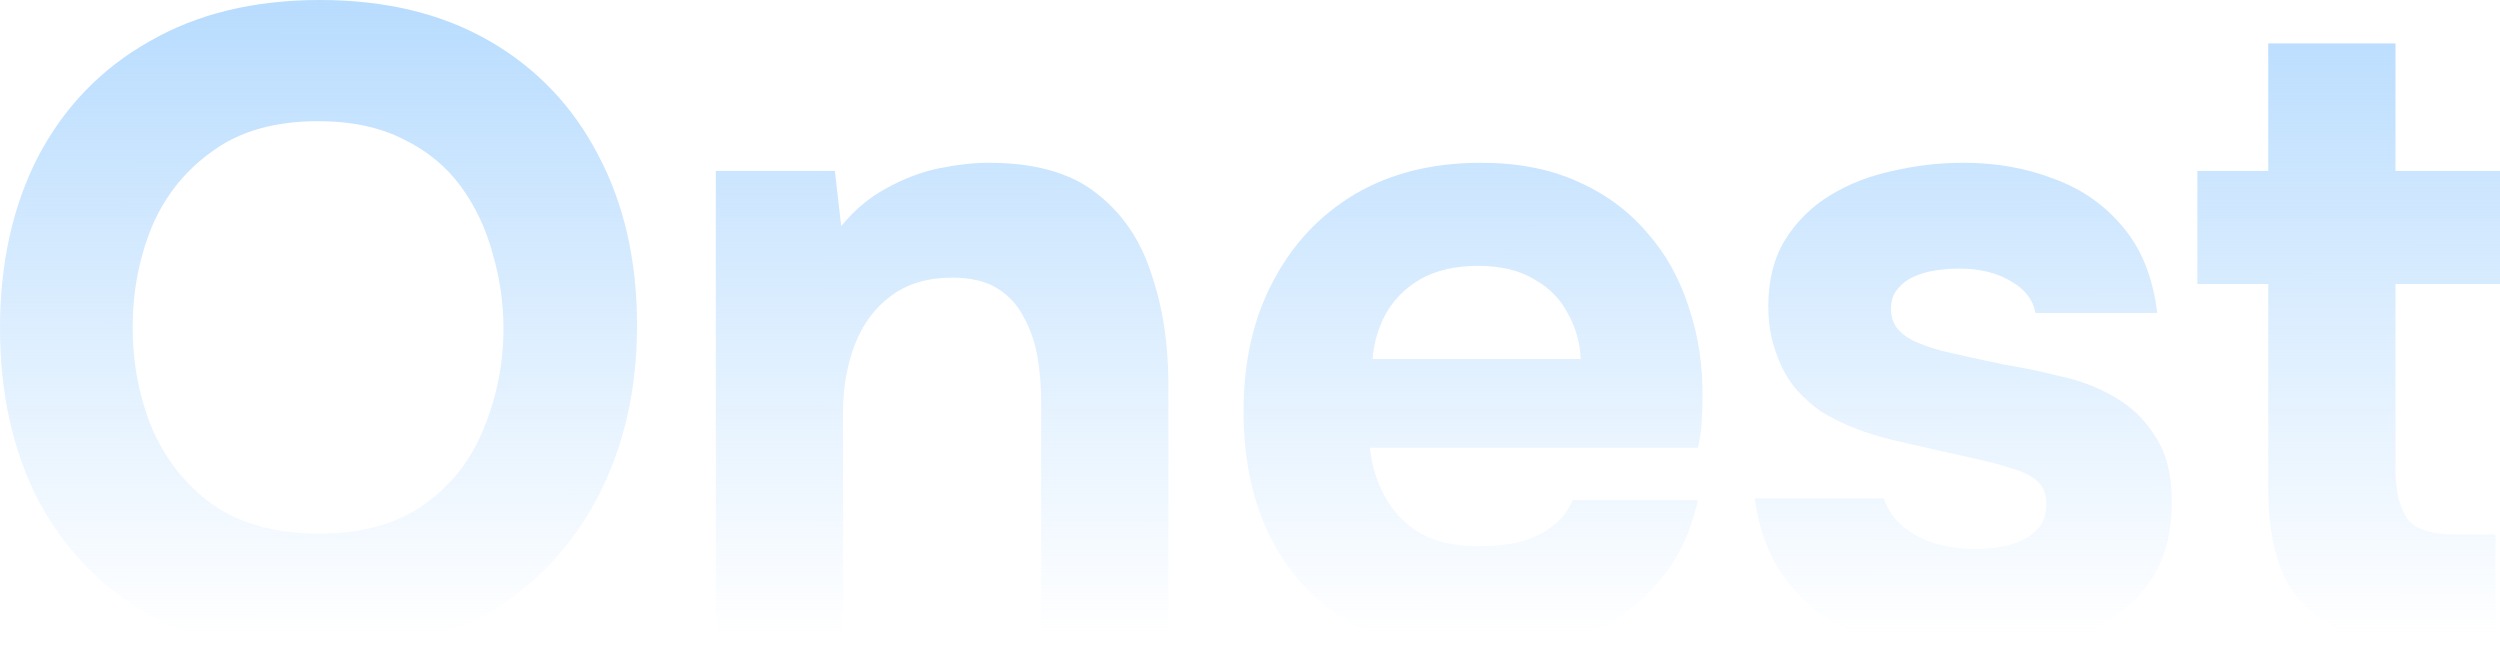
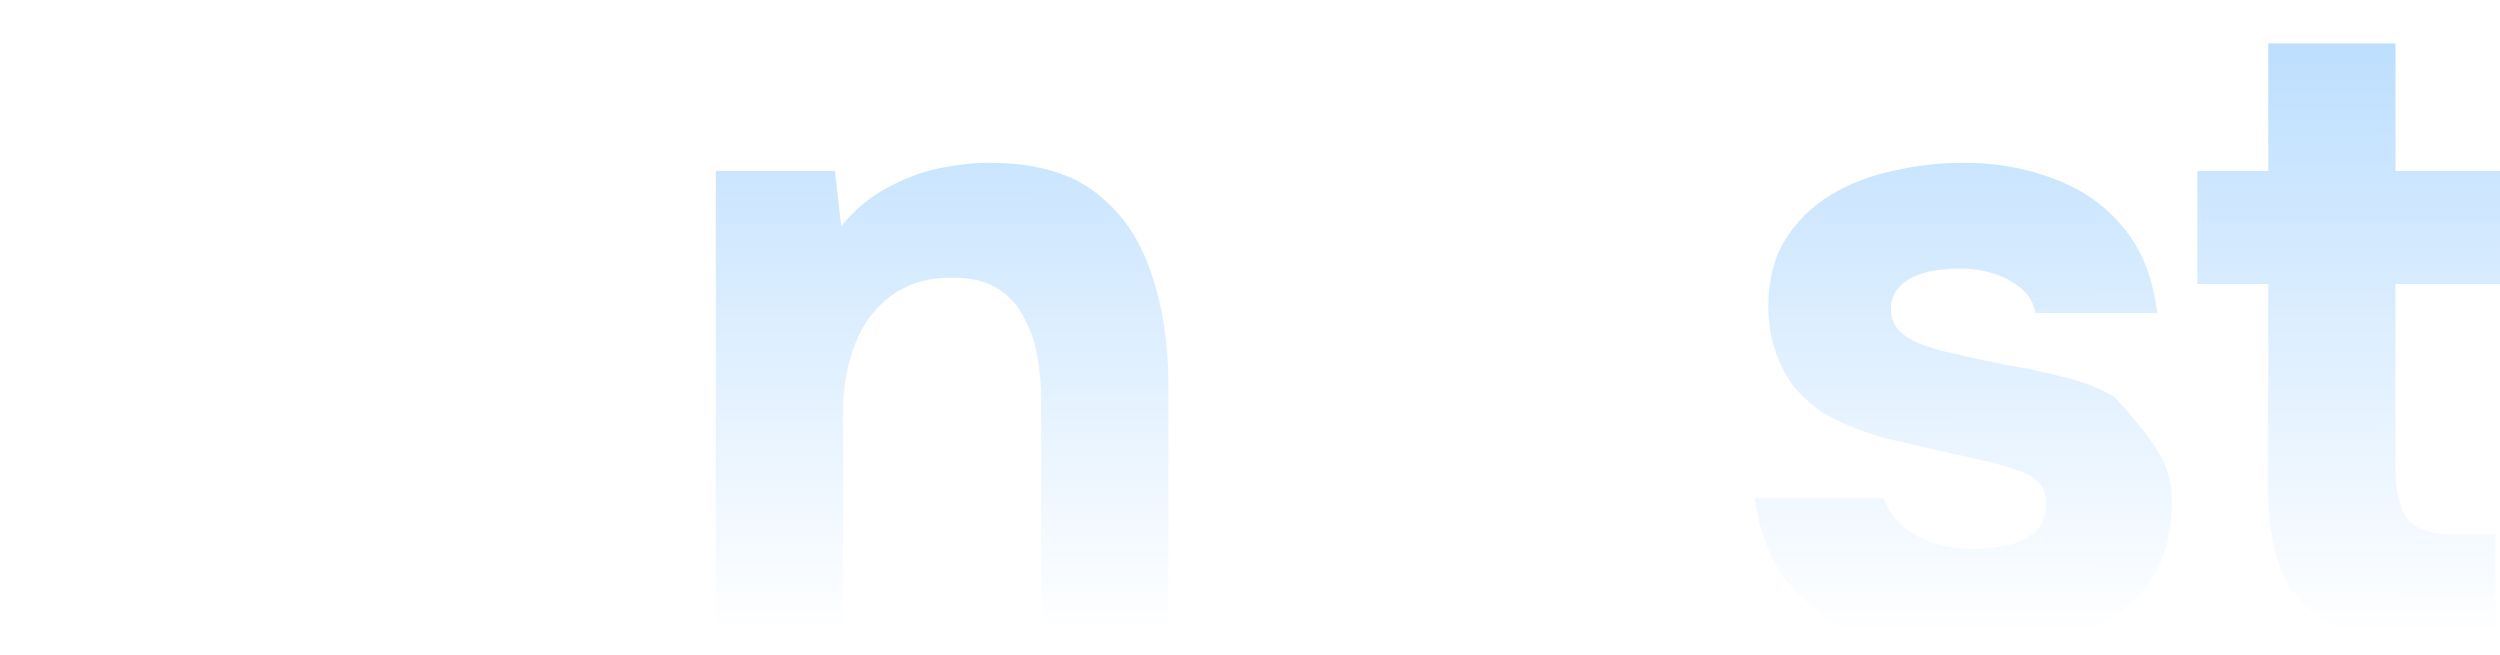
<svg xmlns="http://www.w3.org/2000/svg" width="840" height="220" viewBox="0 0 840 220" fill="none">
-   <path d="M106.566 220C84.377 220 65.242 215.341 49.161 206.022C33.283 196.703 21.069 183.84 12.519 167.431C4.173 150.82 0 131.777 0 110.304C0 88.425 4.275 69.18 12.825 52.569C21.578 35.958 33.995 23.094 50.077 13.978C66.158 4.659 85.293 0 107.482 0C129.466 0 148.398 4.558 164.276 13.674C180.154 22.79 192.368 35.553 200.917 51.961C209.67 68.37 214.047 87.514 214.047 109.392C214.047 130.866 209.67 150.009 200.917 166.823C192.368 183.435 180.052 196.501 163.97 206.022C148.092 215.341 128.958 220 106.566 220ZM107.176 179.282C121.833 179.282 133.741 175.939 142.902 169.254C152.062 162.569 158.678 153.959 162.749 143.425C167.024 132.891 169.161 121.851 169.161 110.304C169.161 101.796 167.94 93.389 165.497 85.083C163.258 76.777 159.696 69.282 154.81 62.597C149.925 55.912 143.512 50.645 135.573 46.796C127.634 42.744 118.067 40.718 106.871 40.718C92.418 40.718 80.611 44.061 71.451 50.746C62.291 57.228 55.471 65.737 50.993 76.271C46.718 86.805 44.58 98.048 44.58 110C44.58 121.952 46.718 133.195 50.993 143.729C55.471 154.263 62.291 162.873 71.451 169.558C80.815 176.041 92.723 179.282 107.176 179.282Z" fill="url(#paint0_linear_7882_20536)" />
  <path d="M240.513 217.569V57.431H280.513L282.651 75.967C287.129 70.497 292.218 66.243 297.918 63.204C303.821 59.963 309.725 57.735 315.628 56.519C321.735 55.304 327.231 54.696 332.117 54.696C347.588 54.696 359.598 58.039 368.147 64.724C376.901 71.409 383.109 80.424 386.774 91.768C390.641 102.91 392.575 115.368 392.575 129.144V217.569H349.827V134.613C349.827 129.751 349.42 124.889 348.605 120.028C347.791 115.166 346.264 110.709 344.025 106.657C341.99 102.606 339.038 99.365 335.17 96.934C331.302 94.503 326.213 93.287 319.903 93.287C311.76 93.287 304.941 95.313 299.445 99.365C293.949 103.416 289.877 108.886 287.231 115.773C284.585 122.661 283.261 130.258 283.261 138.564V217.569H240.513Z" fill="url(#paint1_linear_7882_20536)" />
-   <path d="M497.524 219.696C480.629 219.696 466.277 216.354 454.471 209.669C442.664 202.983 433.605 193.564 427.295 181.409C420.984 169.052 417.829 154.668 417.829 138.26C417.829 121.648 421.086 107.164 427.6 94.807C434.114 82.247 443.275 72.422 455.081 65.332C467.092 58.241 481.239 54.696 497.524 54.696C509.738 54.696 520.425 56.722 529.586 60.773C538.949 64.825 546.787 70.497 553.097 77.79C559.611 85.083 564.395 93.591 567.448 103.315C570.705 112.836 572.232 123.168 572.029 134.309C572.029 137.145 571.927 139.88 571.723 142.514C571.52 145.147 571.113 147.781 570.502 150.414H460.272C460.883 156.492 462.613 162.063 465.463 167.127C468.313 172.192 472.282 176.243 477.372 179.282C482.664 182.118 489.178 183.536 496.914 183.536C502.003 183.536 506.685 183.029 510.96 182.017C515.234 180.801 518.898 178.978 521.952 176.547C525.005 174.116 527.143 171.28 528.364 168.039H570.502C567.856 179.991 562.868 189.816 555.54 197.514C548.415 205.212 539.764 210.884 529.586 214.53C519.407 217.974 508.72 219.696 497.524 219.696ZM461.188 120.635H531.112C530.909 115.166 529.484 110.101 526.837 105.442C524.395 100.58 520.629 96.731 515.54 93.895C510.654 90.856 504.344 89.337 496.608 89.337C488.873 89.337 482.359 90.856 477.066 93.895C471.977 96.934 468.109 100.884 465.463 105.746C463.02 110.405 461.595 115.368 461.188 120.635Z" fill="url(#paint2_linear_7882_20536)" />
-   <path d="M661.016 219.696C653.485 219.696 645.749 218.886 637.81 217.265C629.871 215.645 622.543 212.91 615.825 209.061C609.108 205.009 603.408 199.641 598.726 192.956C594.044 186.068 590.991 177.56 589.566 167.431H632.925C634.146 171.077 636.283 174.217 639.337 176.851C642.594 179.484 646.258 181.409 650.329 182.624C654.604 183.84 658.879 184.447 663.154 184.447C666.004 184.447 668.854 184.245 671.704 183.84C674.553 183.435 677.2 182.624 679.642 181.409C682.085 180.193 684.019 178.674 685.444 176.851C686.869 174.825 687.581 172.293 687.581 169.254C687.581 166.013 686.564 163.481 684.528 161.657C682.492 159.834 679.642 158.416 675.978 157.403C672.314 156.188 668.141 155.074 663.459 154.061C655.113 152.238 646.156 150.212 636.589 147.983C627.021 145.755 618.777 142.514 611.856 138.26C609.006 136.234 606.461 134.006 604.222 131.575C601.983 129.144 600.151 126.409 598.726 123.37C597.301 120.331 596.181 117.192 595.367 113.95C594.553 110.506 594.146 106.86 594.146 103.011C594.146 94.3 595.978 86.906 599.642 80.829C603.51 74.549 608.599 69.484 614.909 65.635C621.22 61.786 628.243 59.052 635.978 57.431C643.714 55.608 651.652 54.696 659.795 54.696C670.787 54.696 680.966 56.519 690.33 60.166C699.693 63.61 707.429 69.079 713.536 76.575C719.643 83.867 723.409 93.389 724.834 105.138H683.917C683.103 100.681 680.355 97.136 675.673 94.503C670.991 91.667 665.189 90.249 658.268 90.249C655.826 90.249 653.179 90.451 650.329 90.856C647.683 91.261 645.24 91.971 643.001 92.983C640.762 93.996 638.93 95.414 637.505 97.238C636.08 98.858 635.367 101.087 635.367 103.923C635.367 106.151 635.978 108.177 637.199 110C638.624 111.823 640.558 113.343 643.001 114.558C645.647 115.773 648.803 116.888 652.467 117.901C659.388 119.521 666.309 121.041 673.23 122.459C680.355 123.674 686.665 124.991 692.162 126.409C698.879 127.827 704.986 130.157 710.482 133.398C716.182 136.639 720.762 141.096 724.223 146.768C727.887 152.238 729.719 159.429 729.719 168.343C729.719 178.471 727.684 186.878 723.612 193.564C719.541 200.046 714.045 205.212 707.124 209.061C700.406 212.91 692.976 215.645 684.833 217.265C676.894 218.886 668.955 219.696 661.016 219.696Z" fill="url(#paint3_linear_7882_20536)" />
+   <path d="M661.016 219.696C653.485 219.696 645.749 218.886 637.81 217.265C629.871 215.645 622.543 212.91 615.825 209.061C609.108 205.009 603.408 199.641 598.726 192.956C594.044 186.068 590.991 177.56 589.566 167.431H632.925C634.146 171.077 636.283 174.217 639.337 176.851C642.594 179.484 646.258 181.409 650.329 182.624C654.604 183.84 658.879 184.447 663.154 184.447C666.004 184.447 668.854 184.245 671.704 183.84C674.553 183.435 677.2 182.624 679.642 181.409C682.085 180.193 684.019 178.674 685.444 176.851C686.869 174.825 687.581 172.293 687.581 169.254C687.581 166.013 686.564 163.481 684.528 161.657C682.492 159.834 679.642 158.416 675.978 157.403C672.314 156.188 668.141 155.074 663.459 154.061C655.113 152.238 646.156 150.212 636.589 147.983C627.021 145.755 618.777 142.514 611.856 138.26C609.006 136.234 606.461 134.006 604.222 131.575C601.983 129.144 600.151 126.409 598.726 123.37C597.301 120.331 596.181 117.192 595.367 113.95C594.553 110.506 594.146 106.86 594.146 103.011C594.146 94.3 595.978 86.906 599.642 80.829C603.51 74.549 608.599 69.484 614.909 65.635C621.22 61.786 628.243 59.052 635.978 57.431C643.714 55.608 651.652 54.696 659.795 54.696C670.787 54.696 680.966 56.519 690.33 60.166C699.693 63.61 707.429 69.079 713.536 76.575C719.643 83.867 723.409 93.389 724.834 105.138H683.917C683.103 100.681 680.355 97.136 675.673 94.503C670.991 91.667 665.189 90.249 658.268 90.249C655.826 90.249 653.179 90.451 650.329 90.856C647.683 91.261 645.24 91.971 643.001 92.983C640.762 93.996 638.93 95.414 637.505 97.238C636.08 98.858 635.367 101.087 635.367 103.923C635.367 106.151 635.978 108.177 637.199 110C638.624 111.823 640.558 113.343 643.001 114.558C645.647 115.773 648.803 116.888 652.467 117.901C659.388 119.521 666.309 121.041 673.23 122.459C680.355 123.674 686.665 124.991 692.162 126.409C698.879 127.827 704.986 130.157 710.482 133.398C727.887 152.238 729.719 159.429 729.719 168.343C729.719 178.471 727.684 186.878 723.612 193.564C719.541 200.046 714.045 205.212 707.124 209.061C700.406 212.91 692.976 215.645 684.833 217.265C676.894 218.886 668.955 219.696 661.016 219.696Z" fill="url(#paint3_linear_7882_20536)" />
  <path d="M823.206 217.569C809.771 217.569 798.473 215.948 789.313 212.707C780.356 209.466 773.536 203.996 768.855 196.298C764.376 188.398 762.137 177.661 762.137 164.088V95.414H738.32V57.431H762.137V14.586H804.885V57.431H840V95.414H804.885V158.011C804.885 164.696 806.107 169.963 808.549 173.812C810.992 177.661 816.488 179.586 825.038 179.586H838.473V217.569H823.206Z" fill="url(#paint4_linear_7882_20536)" />
  <defs>
    <linearGradient id="paint0_linear_7882_20536" x1="420" y1="-17.712" x2="419.975" y2="225.593" gradientUnits="userSpaceOnUse">
      <stop stop-color="#B2D9FE" />
      <stop offset="0.95" stop-color="#B2D9FE" stop-opacity="0" />
    </linearGradient>
    <linearGradient id="paint1_linear_7882_20536" x1="420" y1="-17.712" x2="419.975" y2="225.593" gradientUnits="userSpaceOnUse">
      <stop stop-color="#B2D9FE" />
      <stop offset="0.95" stop-color="#B2D9FE" stop-opacity="0" />
    </linearGradient>
    <linearGradient id="paint2_linear_7882_20536" x1="420" y1="-17.712" x2="419.975" y2="225.593" gradientUnits="userSpaceOnUse">
      <stop stop-color="#B2D9FE" />
      <stop offset="0.95" stop-color="#B2D9FE" stop-opacity="0" />
    </linearGradient>
    <linearGradient id="paint3_linear_7882_20536" x1="420" y1="-17.712" x2="419.975" y2="225.593" gradientUnits="userSpaceOnUse">
      <stop stop-color="#B2D9FE" />
      <stop offset="0.95" stop-color="#B2D9FE" stop-opacity="0" />
    </linearGradient>
    <linearGradient id="paint4_linear_7882_20536" x1="420" y1="-17.712" x2="419.975" y2="225.593" gradientUnits="userSpaceOnUse">
      <stop stop-color="#B2D9FE" />
      <stop offset="0.95" stop-color="#B2D9FE" stop-opacity="0" />
    </linearGradient>
  </defs>
</svg>